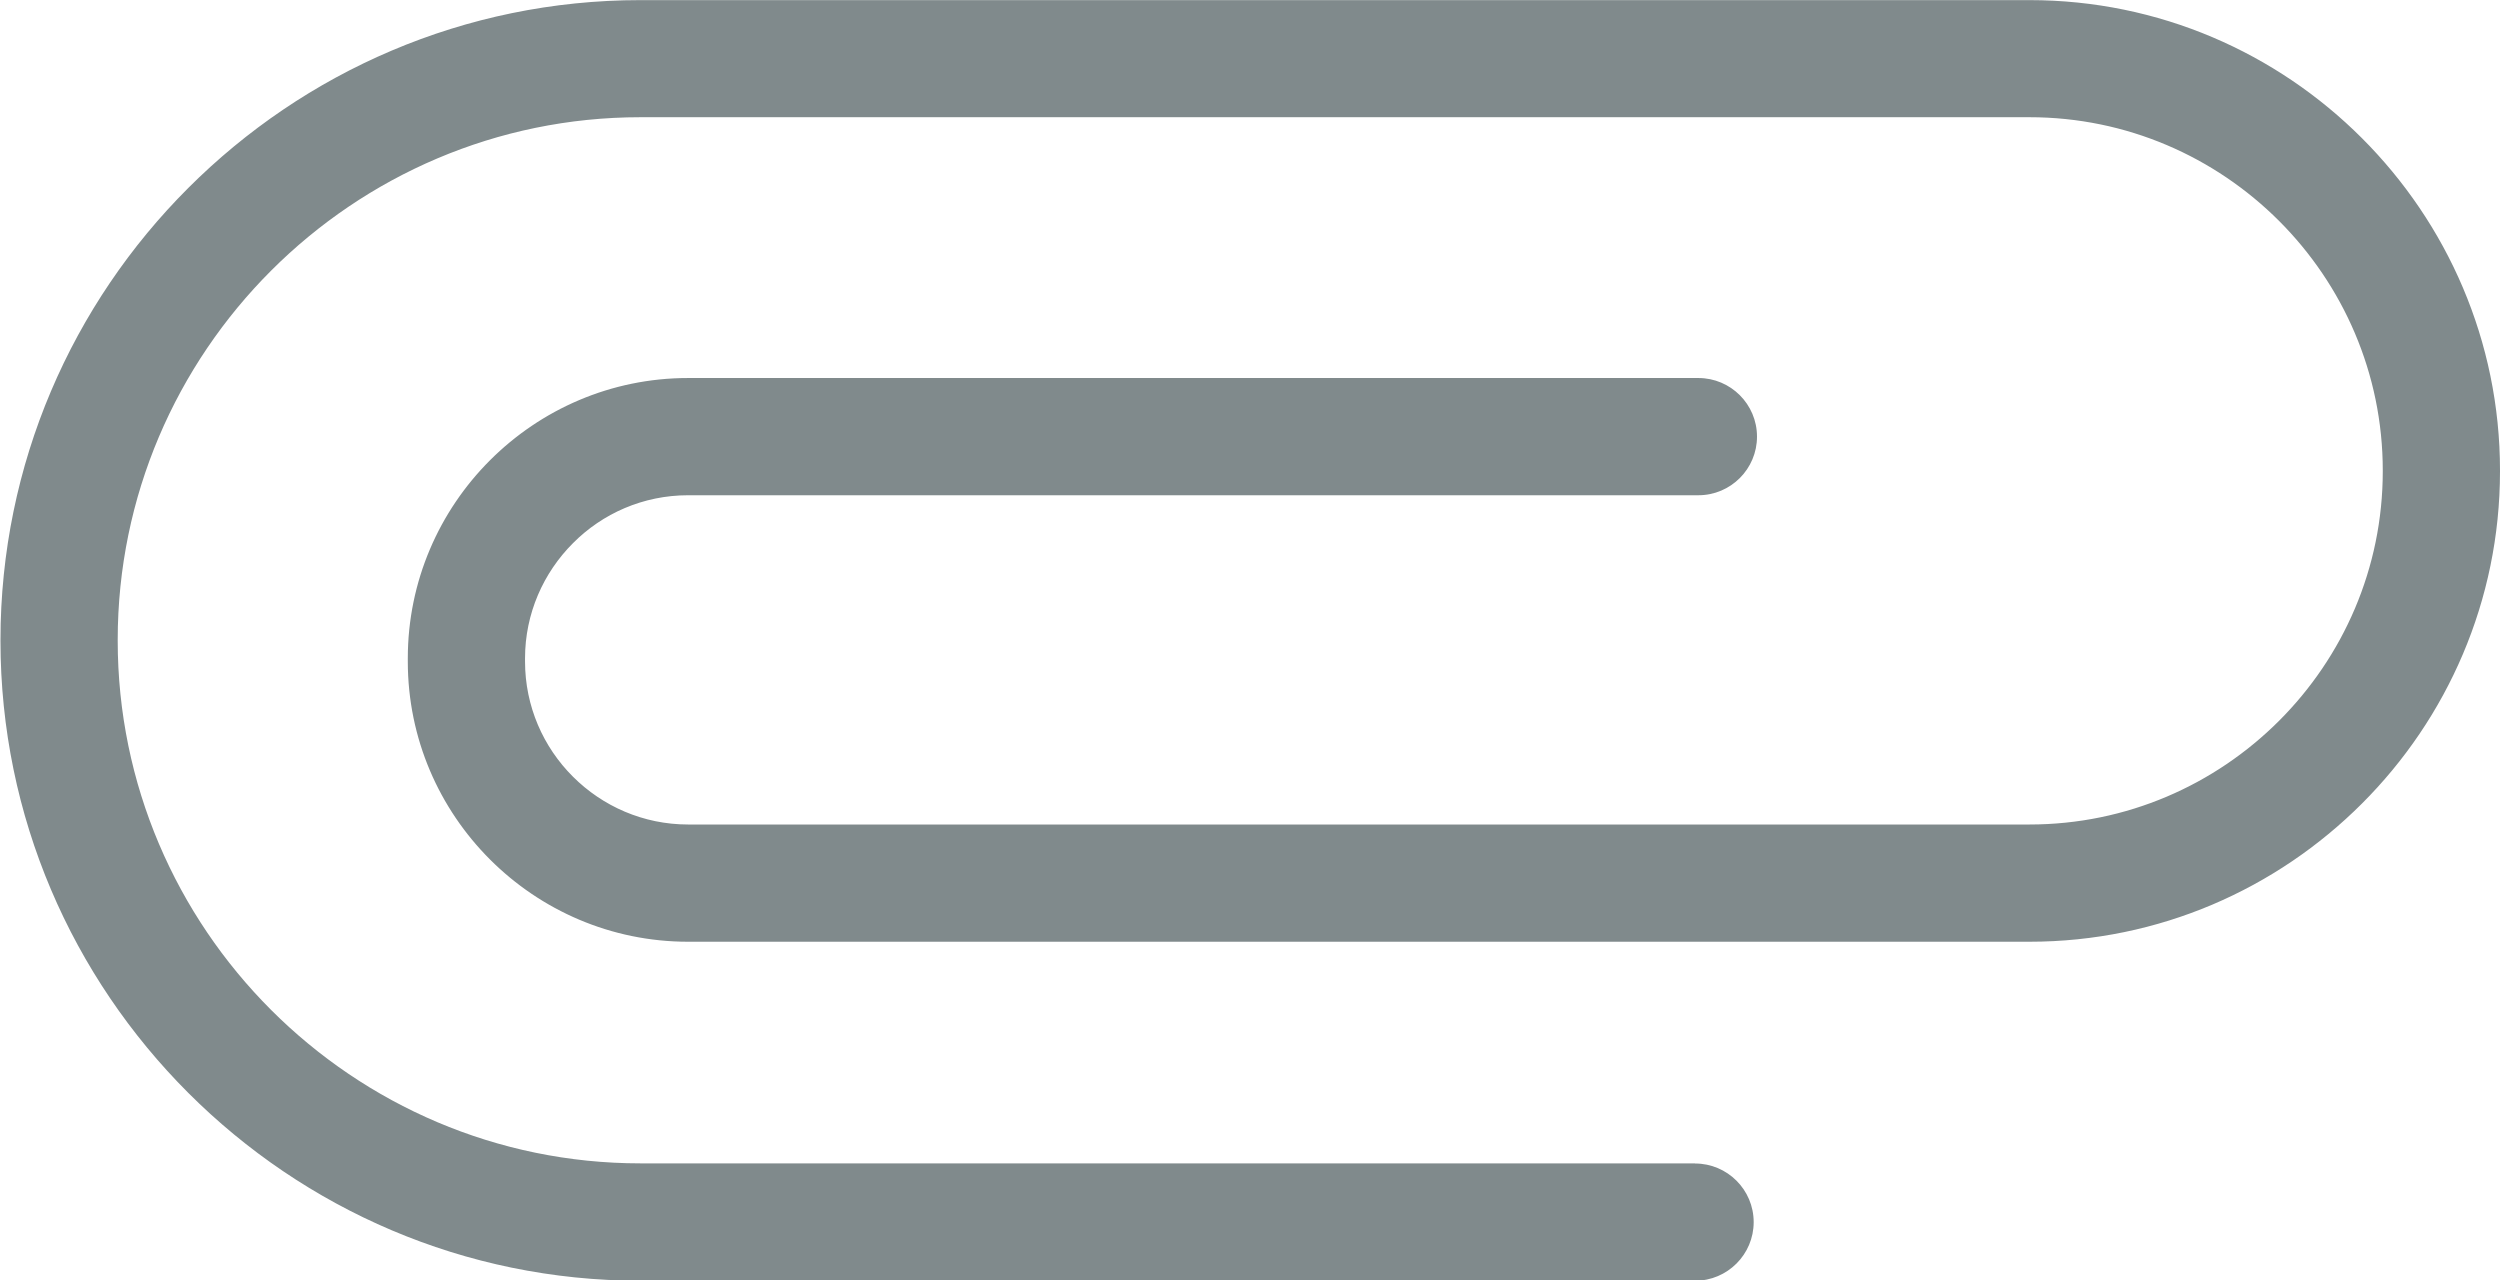
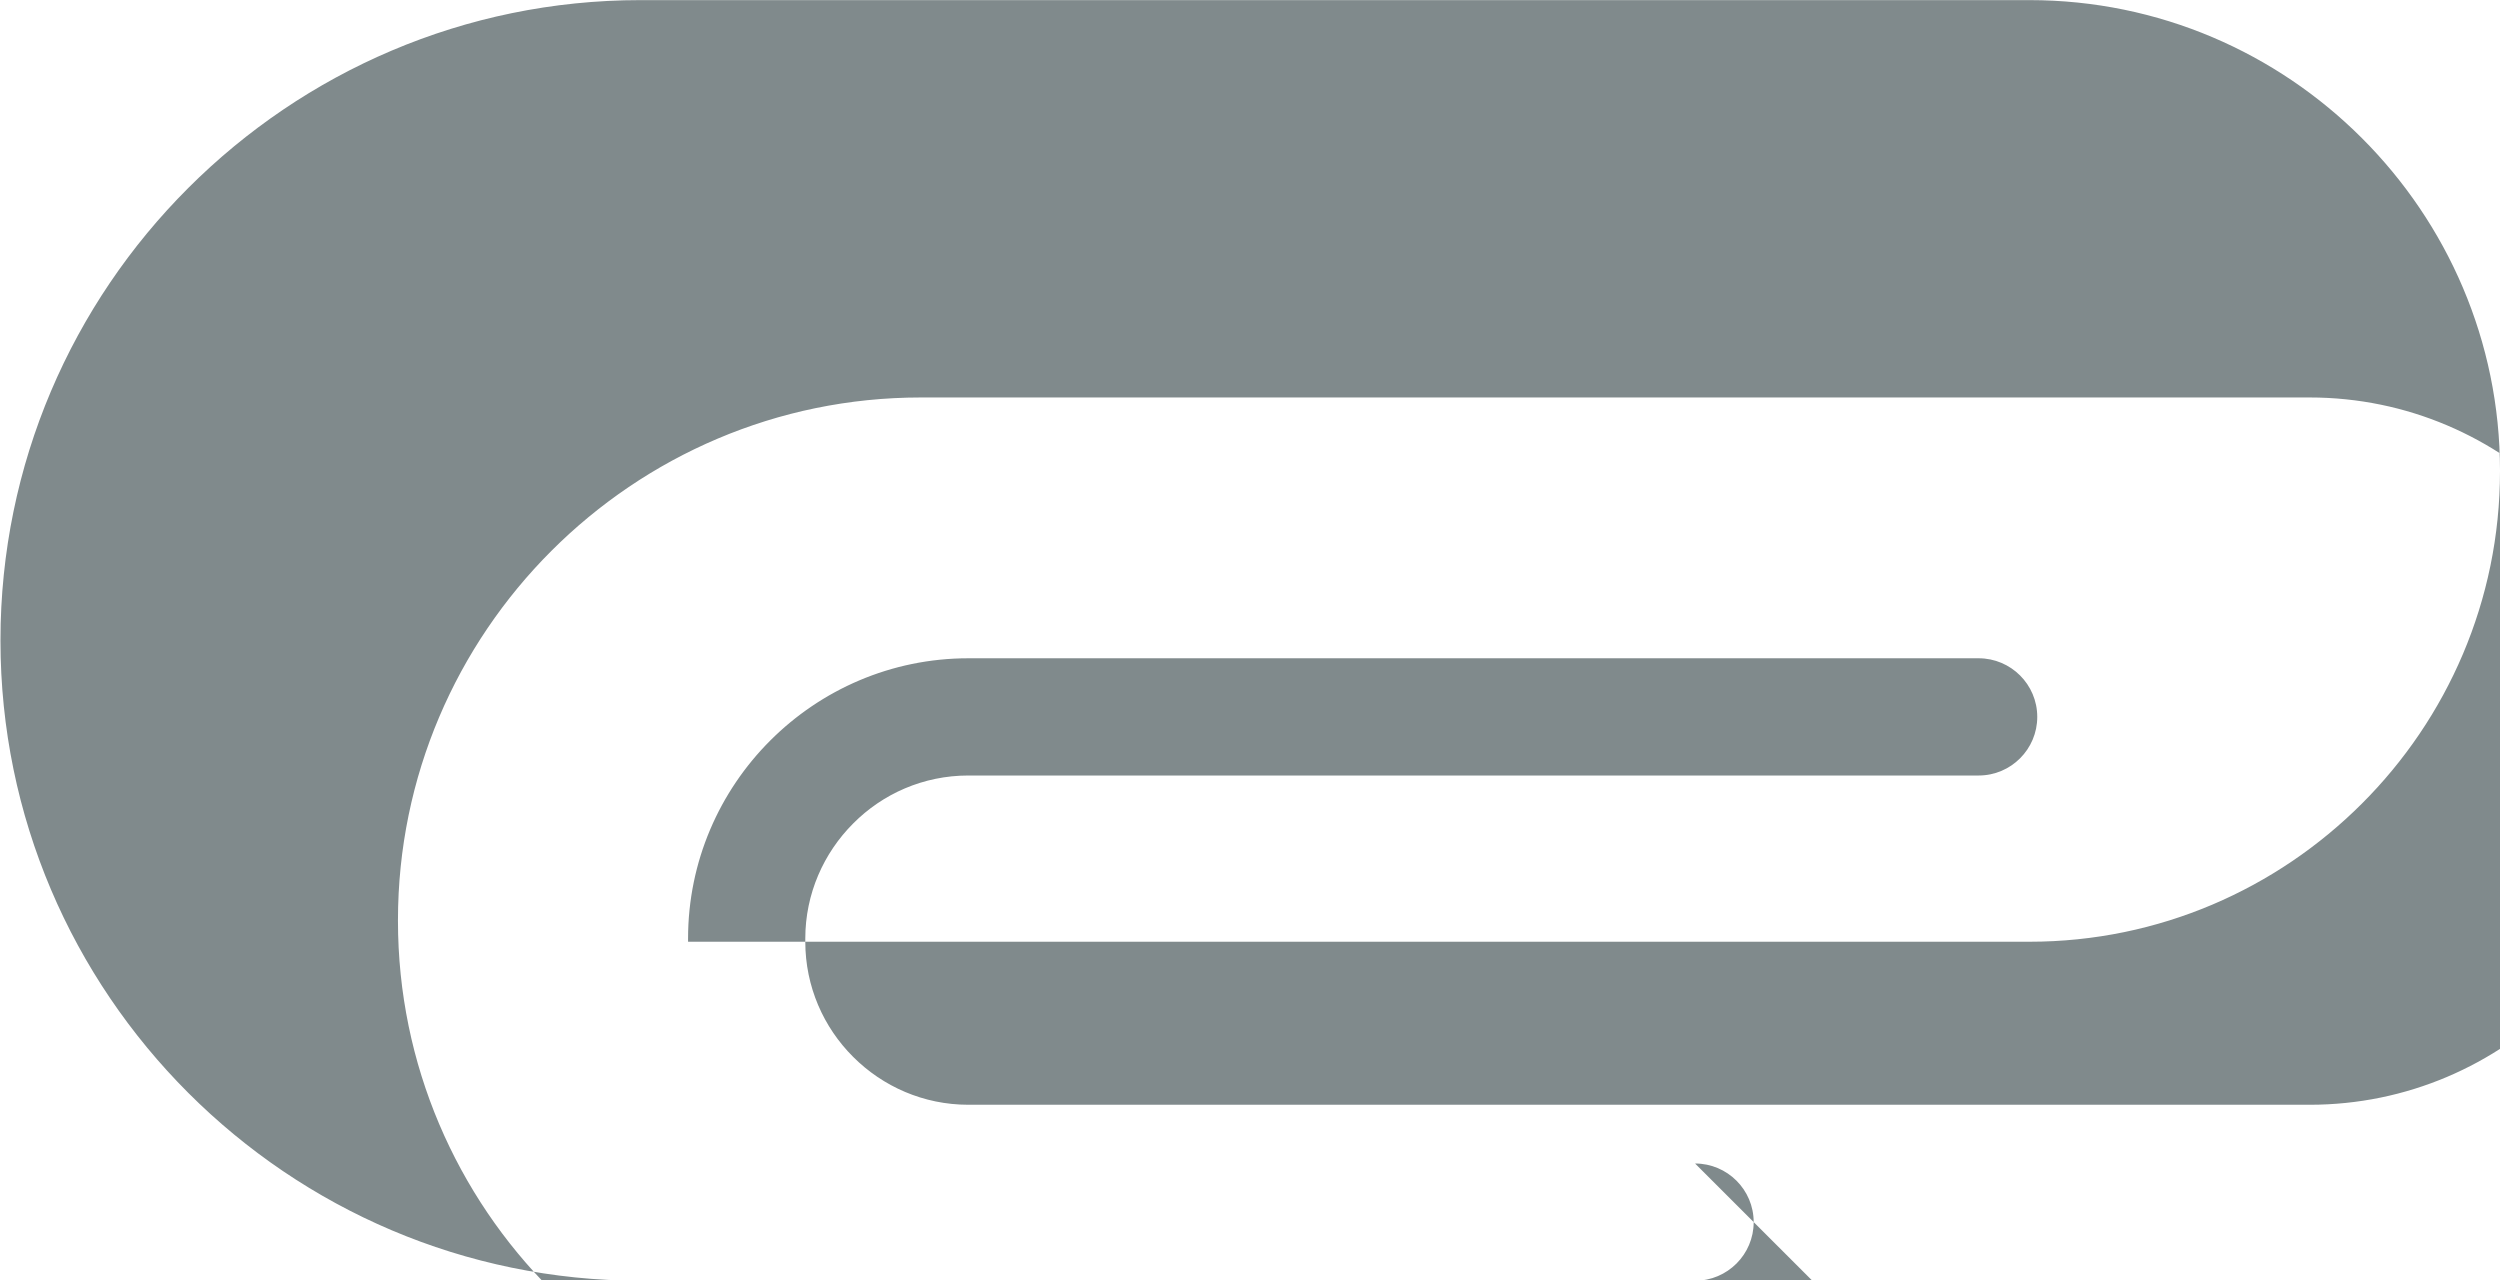
<svg xmlns="http://www.w3.org/2000/svg" clip-rule="evenodd" fill="#808a8c" fill-rule="evenodd" height="107.9" image-rendering="optimizeQuality" preserveAspectRatio="xMidYMid meet" shape-rendering="geometricPrecision" text-rendering="geometricPrecision" version="1" viewBox="1.3 52.7 210.7 107.9" width="210.7" zoomAndPan="magnify">
  <g id="change1_1">
-     <path d="M144.16 150.76c2.72,0 4.94,2.21 4.94,4.94 0,2.72 -2.21,4.94 -4.94,4.94l-88.88 0c-14.86,0 -28.34,-6.06 -38.11,-15.83 -9.77,-9.77 -15.83,-23.26 -15.83,-38.11l0 -0.05c0,-14.86 6.06,-28.35 15.83,-38.11 9.77,-9.77 23.26,-15.83 38.11,-15.83l117.06 0c10.93,0 20.84,4.45 28.02,11.63 7.19,7.19 11.64,17.1 11.64,28.02l0 0.05c0,10.92 -4.45,20.84 -11.64,28.02 -7.18,7.18 -17.09,11.64 -28.02,11.64l-113.05 0c-6.5,0 -12.41,-2.65 -16.69,-6.93 -4.28,-4.28 -6.93,-10.18 -6.93,-16.69l0 -0.27c0,-6.5 2.65,-12.41 6.93,-16.69 4.28,-4.28 10.19,-6.93 16.69,-6.93l85.15 0c2.72,0 4.94,2.21 4.94,4.94 0,2.72 -2.21,4.94 -4.94,4.94l-85.15 0c-3.78,0 -7.22,1.54 -9.7,4.04 -2.49,2.49 -4.04,5.93 -4.04,9.7l0 0.27c0,3.78 1.54,7.22 4.04,9.71 2.49,2.49 5.93,4.03 9.7,4.03l113.05 0c8.2,0 15.64,-3.34 21.04,-8.74 5.4,-5.4 8.74,-12.84 8.74,-21.04l0 -0.05c0,-8.2 -3.35,-15.65 -8.74,-21.04 -5.4,-5.4 -12.84,-8.74 -21.04,-8.74l-117.06 0c-12.13,0 -23.15,4.95 -31.13,12.93 -7.98,7.98 -12.93,19 -12.93,31.13l0 0.05c0,12.13 4.95,23.15 12.93,31.13 7.98,7.98 19,12.93 31.13,12.93l88.88 0z" fill-rule="nonzero" />
+     <path d="M144.16 150.76c2.72,0 4.94,2.21 4.94,4.94 0,2.72 -2.21,4.94 -4.94,4.94l-88.88 0c-14.86,0 -28.34,-6.06 -38.11,-15.83 -9.77,-9.77 -15.83,-23.26 -15.83,-38.11l0 -0.05c0,-14.86 6.06,-28.35 15.83,-38.11 9.77,-9.77 23.26,-15.83 38.11,-15.83l117.06 0c10.93,0 20.84,4.45 28.02,11.63 7.19,7.19 11.64,17.1 11.64,28.02l0 0.05c0,10.92 -4.45,20.84 -11.64,28.02 -7.18,7.18 -17.09,11.64 -28.02,11.64l-113.05 0l0 -0.27c0,-6.5 2.65,-12.41 6.93,-16.69 4.28,-4.28 10.19,-6.93 16.69,-6.93l85.15 0c2.72,0 4.94,2.21 4.94,4.94 0,2.72 -2.21,4.94 -4.94,4.94l-85.15 0c-3.78,0 -7.22,1.54 -9.7,4.04 -2.49,2.49 -4.04,5.93 -4.04,9.7l0 0.27c0,3.78 1.54,7.22 4.04,9.71 2.49,2.49 5.93,4.03 9.7,4.03l113.05 0c8.2,0 15.64,-3.34 21.04,-8.74 5.4,-5.4 8.74,-12.84 8.74,-21.04l0 -0.05c0,-8.2 -3.35,-15.65 -8.74,-21.04 -5.4,-5.4 -12.84,-8.74 -21.04,-8.74l-117.06 0c-12.13,0 -23.15,4.95 -31.13,12.93 -7.98,7.98 -12.93,19 -12.93,31.13l0 0.05c0,12.13 4.95,23.15 12.93,31.13 7.98,7.98 19,12.93 31.13,12.93l88.88 0z" fill-rule="nonzero" />
  </g>
</svg>